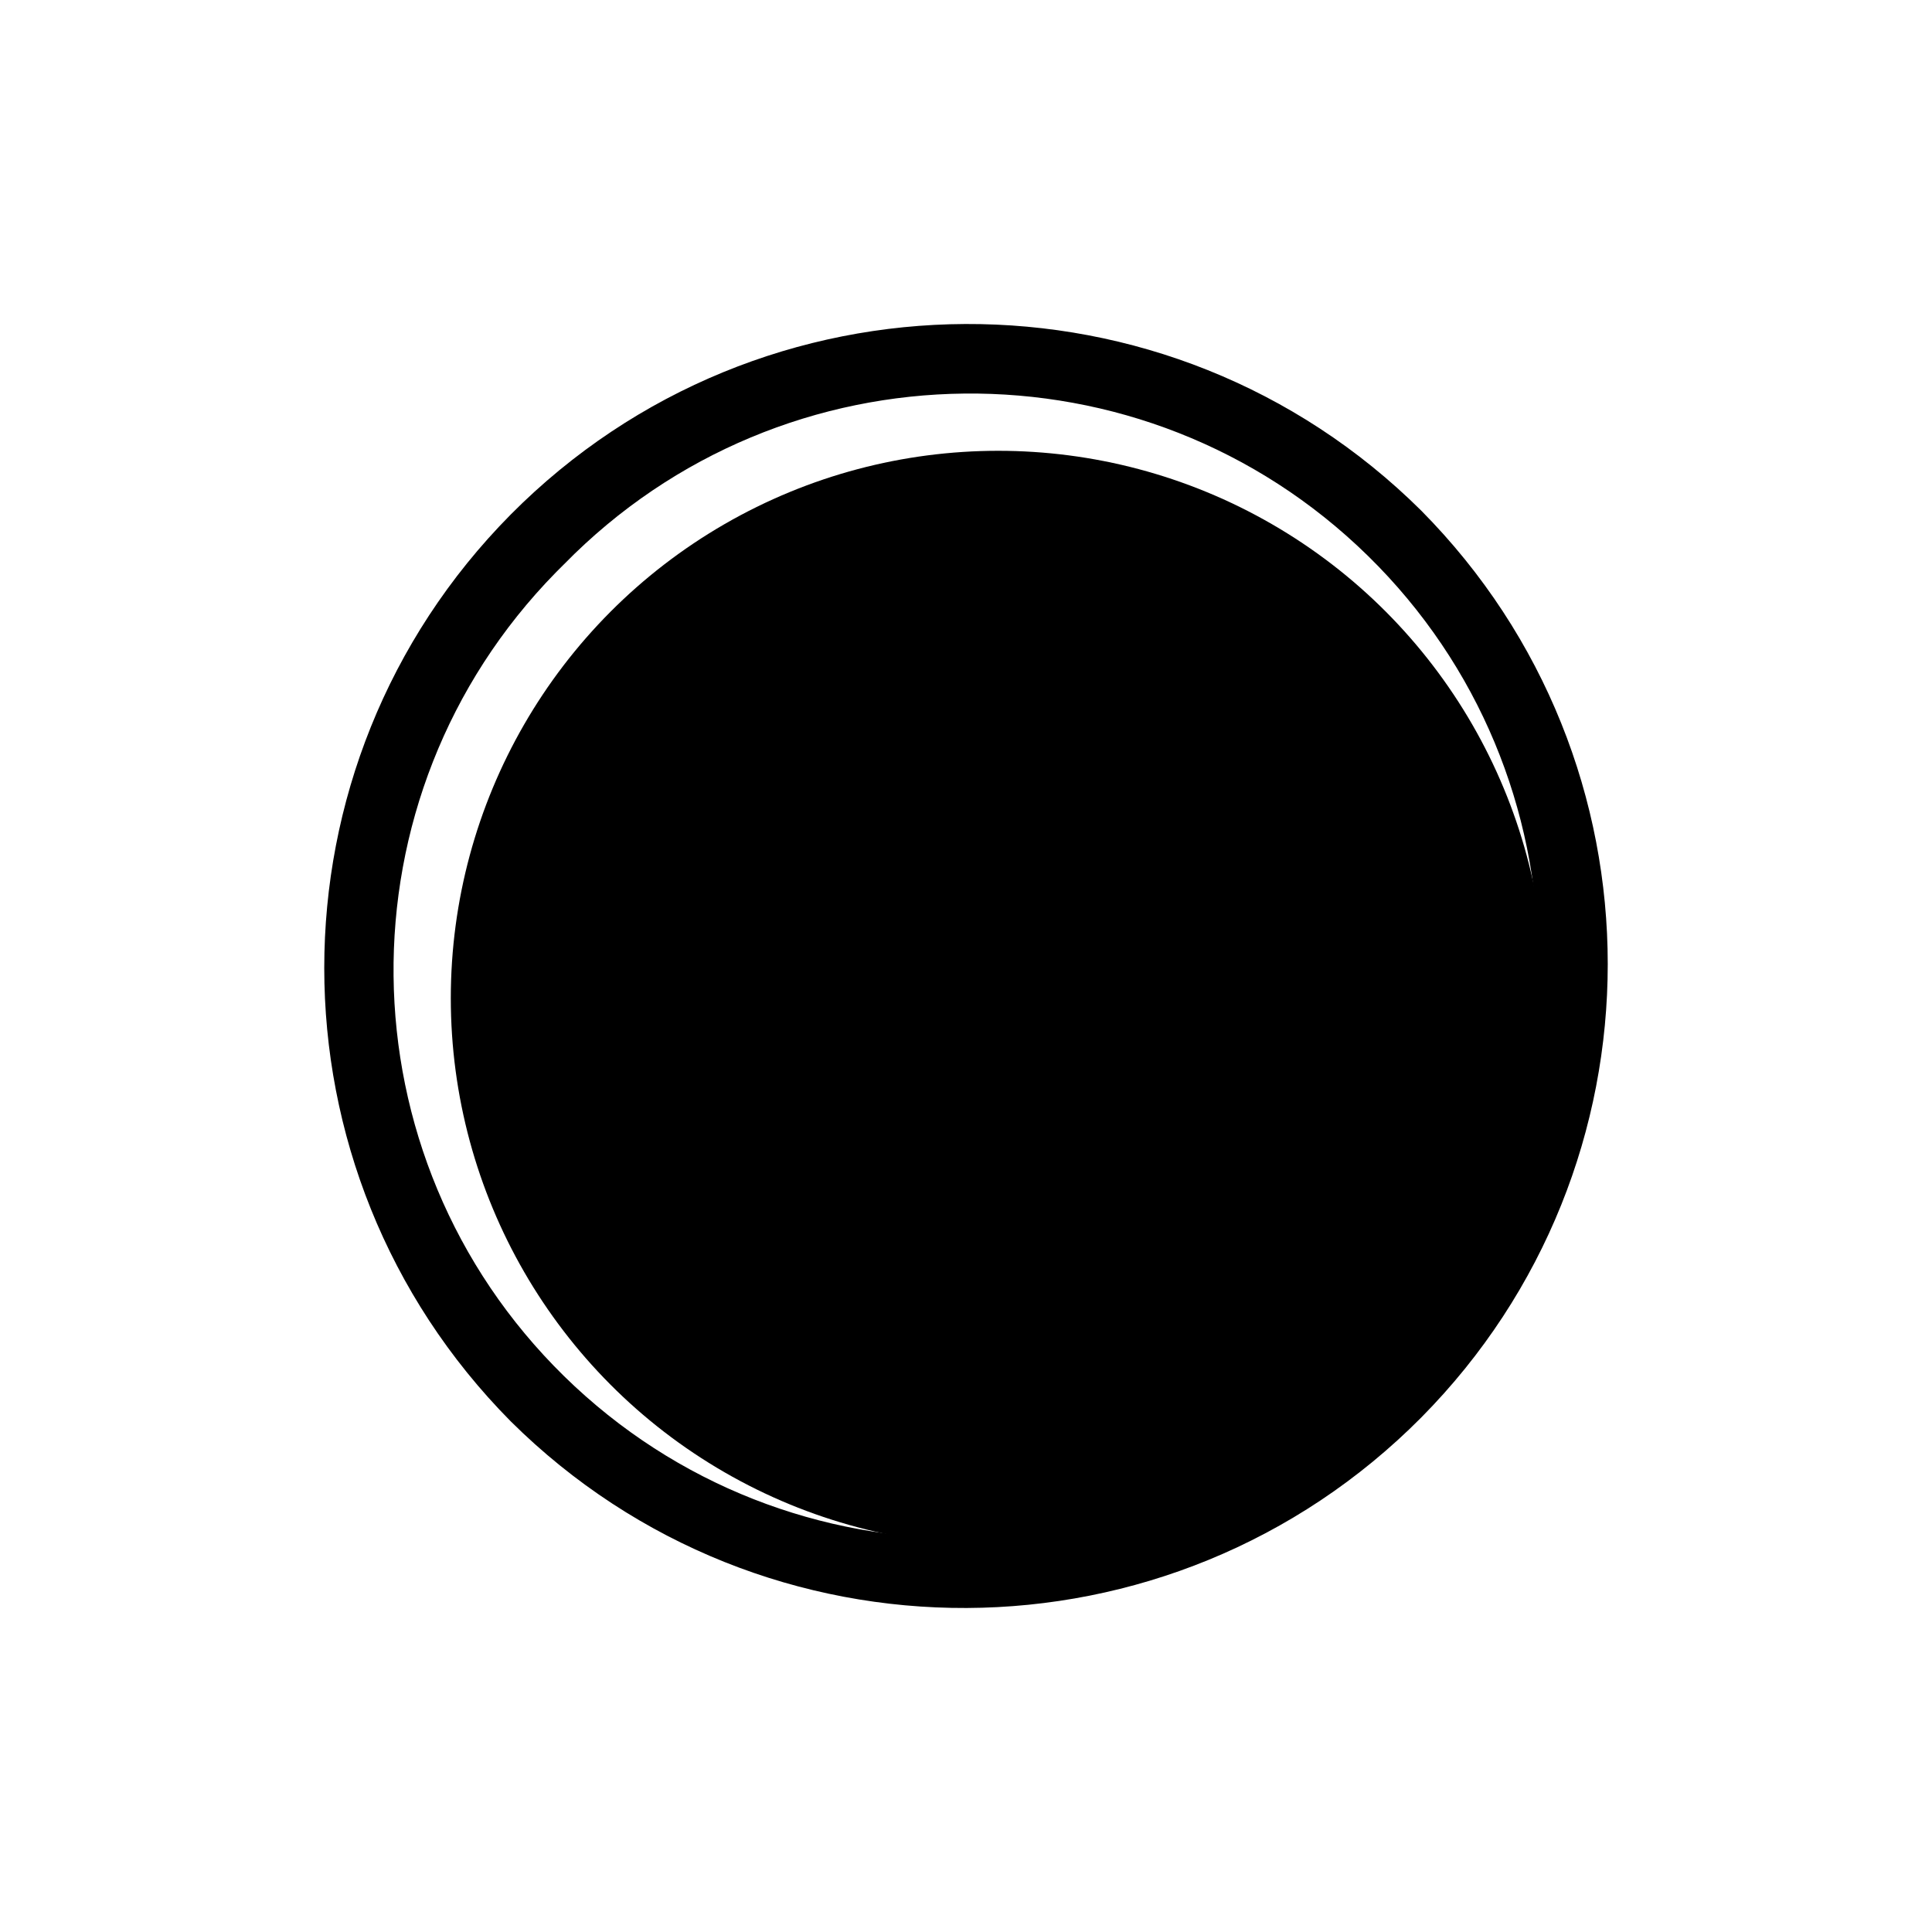
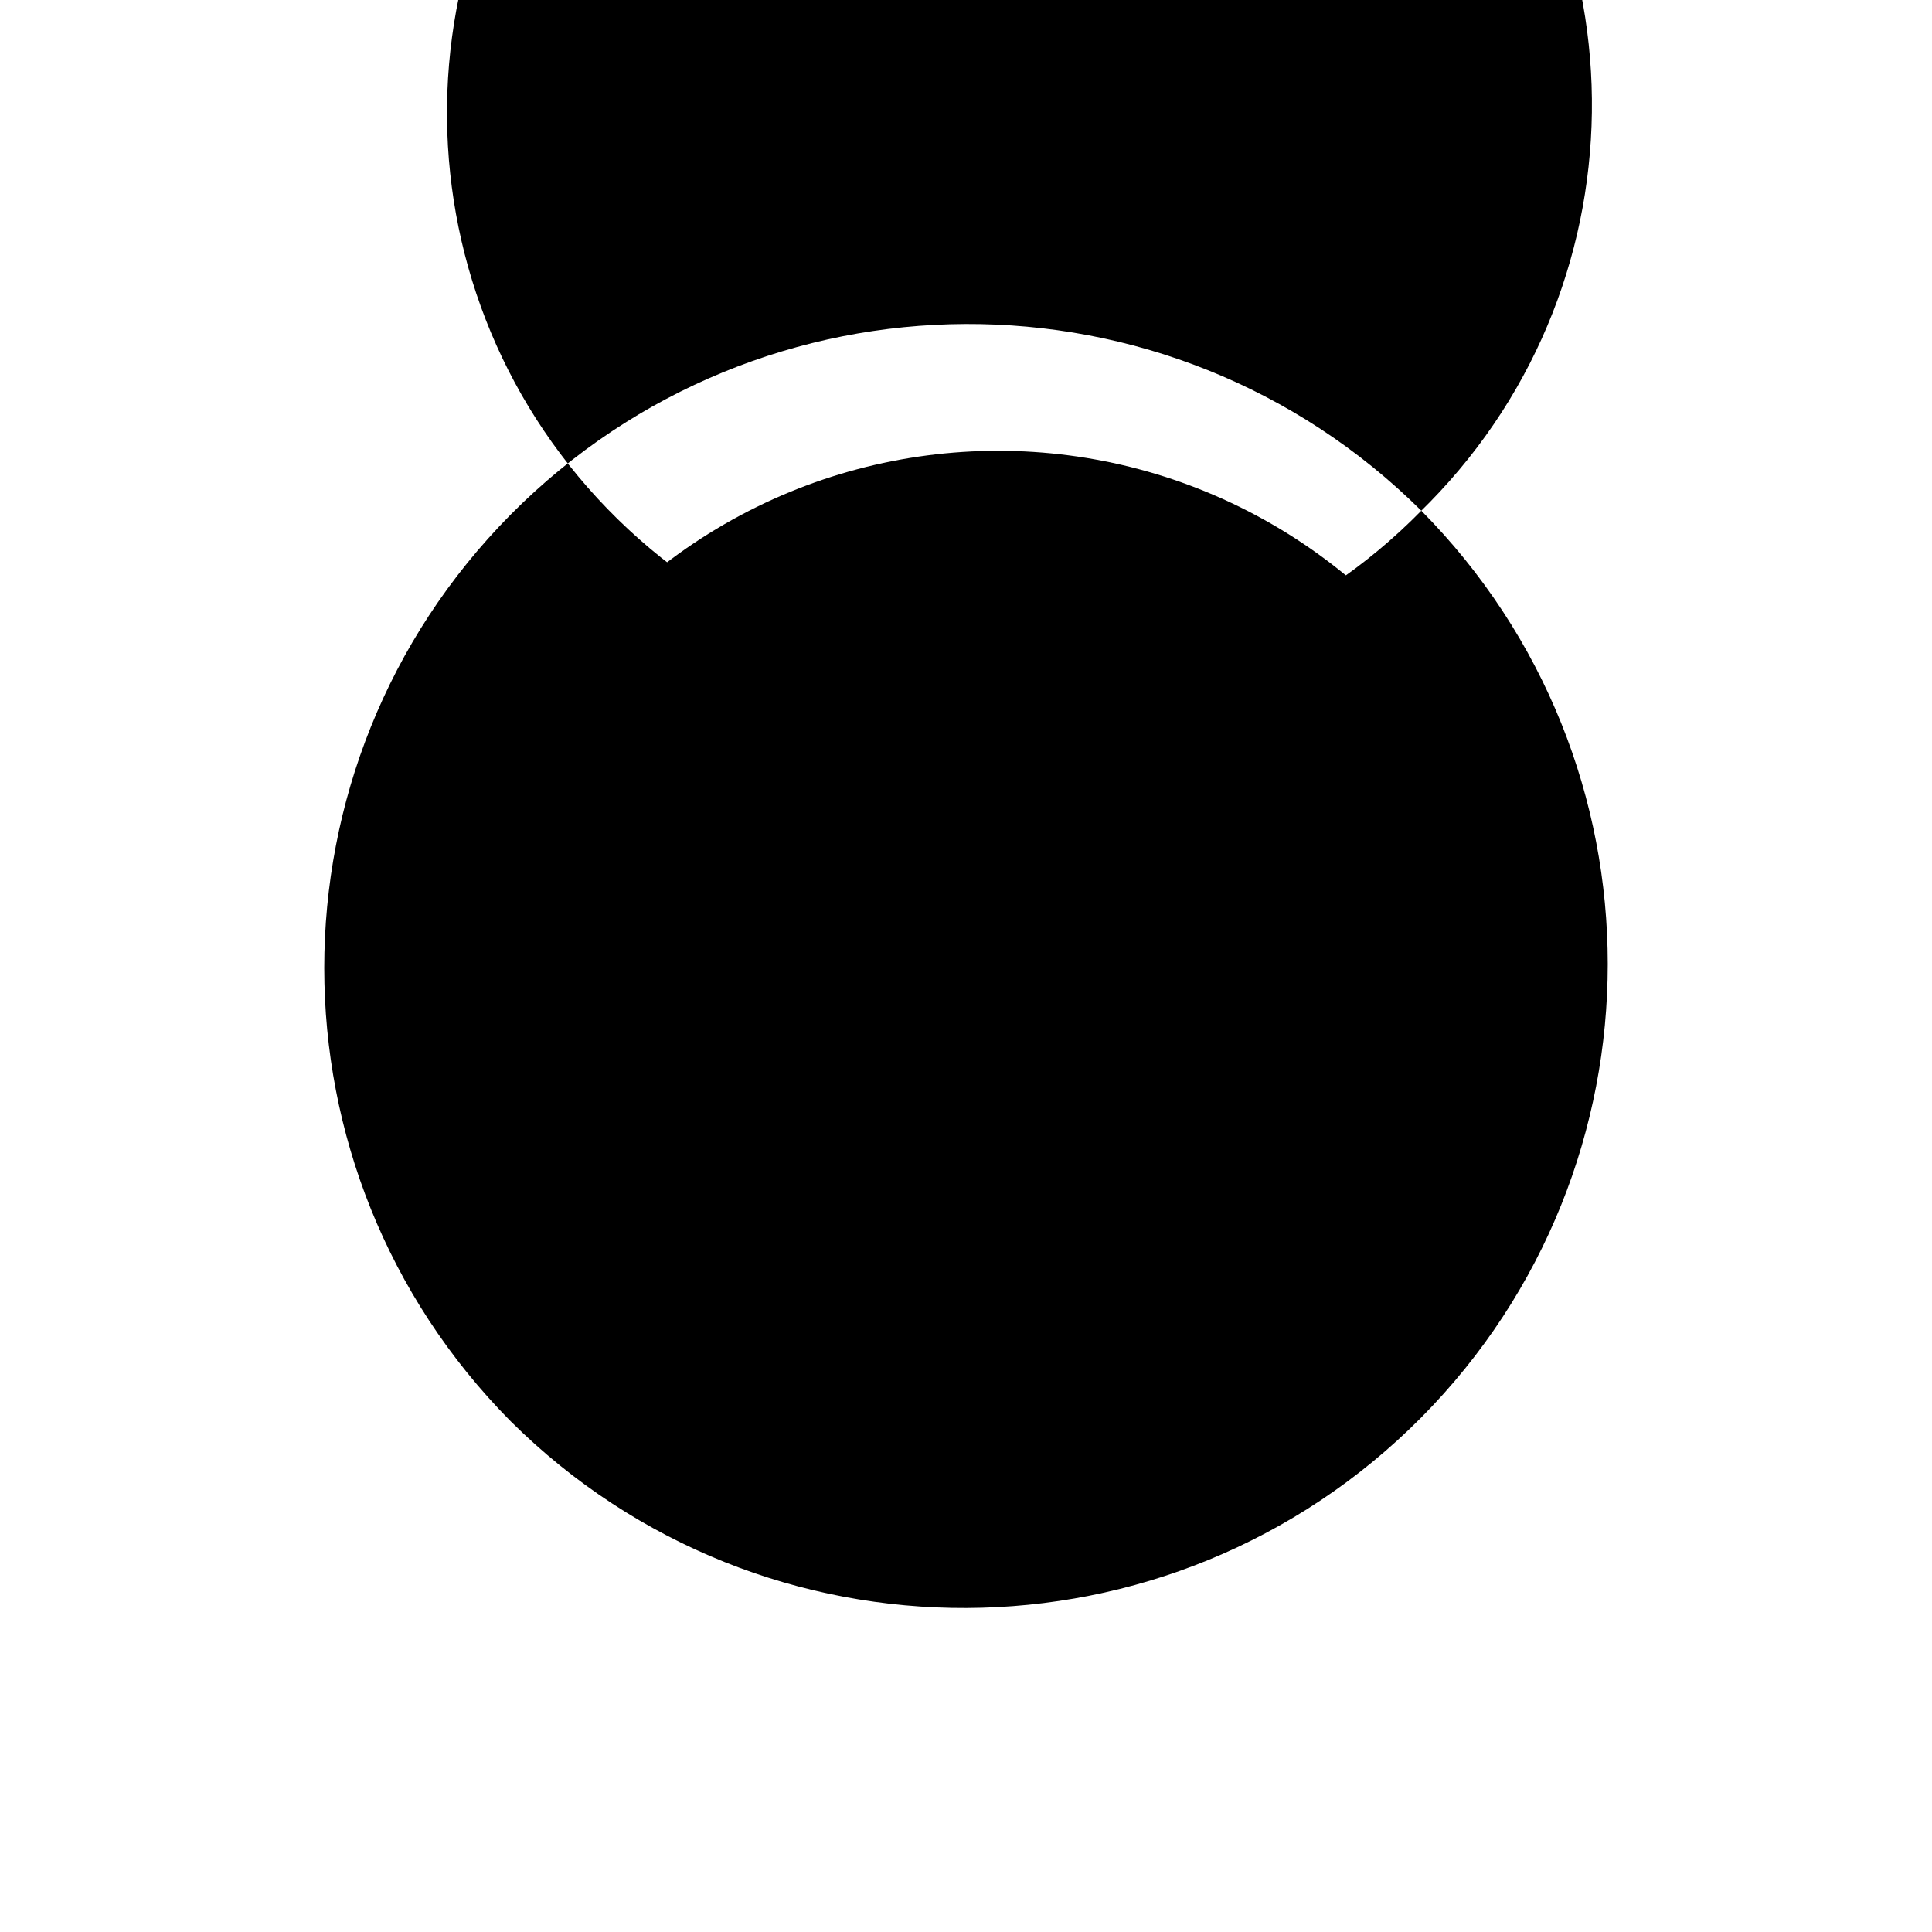
<svg xmlns="http://www.w3.org/2000/svg" id="Capa_1" data-name="Capa 1" viewBox="0 0 30 30">
  <circle id="color2" cx="15.5" cy="15.5" r="8.5" fill="currentColor" stroke-width="0" />
  <g id="color1">
-     <path id="Path_4349" data-name="Path 4349" d="M22.07,7.93c-3.92-3.89-10.25-3.86-14.14.06-3.86,3.9-3.86,10.18,0,14.08,3.92,3.89,10.25,3.86,14.14-.06,3.86-3.9,3.86-10.18,0-14.08ZM21.24,21.24c-3.41,3.48-9,3.54-12.48.13-3.48-3.41-3.54-9-.13-12.48.04-.04.09-.09.13-.13,3.41-3.48,9-3.54,12.48-.13,3.48,3.41,3.54,9,.13,12.48-.04.04-.09.09-.13.13Z" fill="currentColor" stroke-width="0" />
-     <path id="Path_4350" data-name="Path 4350" d="M15.78,8.95h-3.52c-.32,0-.59.26-.59.59v11.33c0,.32.26.59.59.58.32,0,.58-.26.58-.58v-3.71h2.93c2.26,0,4.1-1.83,4.1-4.1,0-2.26-1.83-4.1-4.1-4.1h0,0ZM15.78,15.98h-2.93v-5.86h2.93c1.62-.03,2.95,1.26,2.98,2.88.03,1.62-1.26,2.95-2.88,2.98-.04,0-.07,0-.11,0Z" fill="currentColor" stroke-width="0" />
+     <path id="Path_4349" data-name="Path 4349" d="M22.07,7.93c-3.92-3.89-10.25-3.86-14.14.06-3.86,3.9-3.86,10.18,0,14.08,3.92,3.89,10.25,3.86,14.14-.06,3.86-3.9,3.86-10.18,0-14.08Zc-3.41,3.48-9,3.54-12.48.13-3.48-3.41-3.54-9-.13-12.48.04-.04.09-.09.13-.13,3.41-3.48,9-3.54,12.48-.13,3.48,3.41,3.54,9,.13,12.48-.04.04-.09.09-.13.13Z" fill="currentColor" stroke-width="0" />
  </g>
</svg>